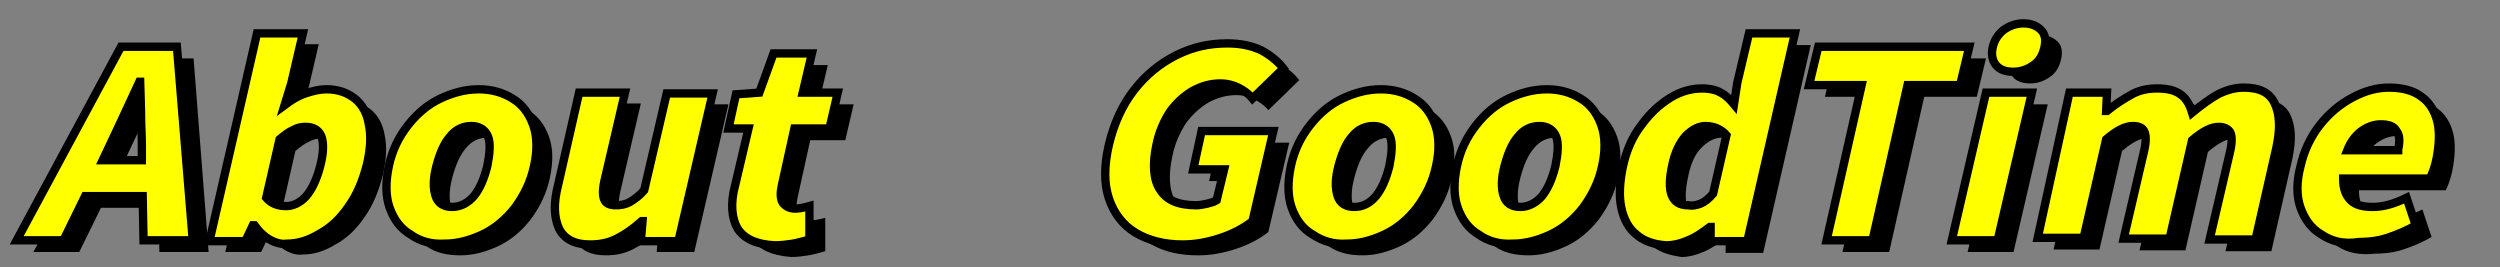
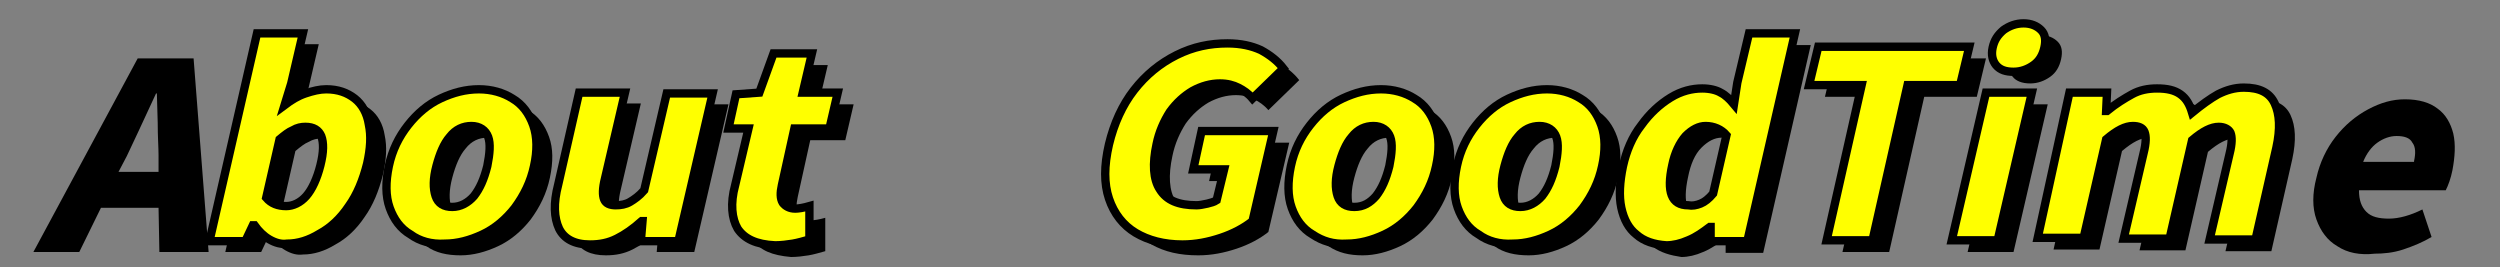
<svg xmlns="http://www.w3.org/2000/svg" version="1.1" id="レイヤー_1" x="0px" y="0px" viewBox="0 0 299.6 32" style="enable-background:new 0 0 299.6 32;" xml:space="preserve">
  <rect x="0" y="0" width="299.6" height="32" fill="#808080" stroke="none" />
  <style type="text/css">
	.st0{fill:#FFFF00;stroke:#000000;stroke-miterlimit:10;}
</style>
  <g>
    <path d="M4,30.2L16.5,7h6.7L25,30.2h-5.9L19,24.9h-6.9l-2.6,5.3H4z M14.2,20.6H19l0-2c0-0.9-0.1-2.2-0.1-3.9l-0.1-3.5h-0.1   c-1.6,3.5-2.8,6-3.5,7.5L14.2,20.6z" />
    <path d="M34.2,30c-0.7-0.4-1.3-1-1.8-1.7h-0.2l-0.9,1.9H27l5.7-24.9h5.5l-1.4,6l-0.8,2.6c0.8-0.6,1.6-1.1,2.5-1.4   c0.9-0.3,1.7-0.5,2.5-0.5c1.4,0,2.5,0.4,3.4,1.1c0.9,0.7,1.5,1.8,1.7,3.1c0.3,1.4,0.2,2.9-0.2,4.7c-0.5,2-1.2,3.7-2.2,5.1   c-1,1.5-2.2,2.6-3.5,3.3c-1.3,0.8-2.6,1.2-3.9,1.2C35.6,30.6,34.9,30.4,34.2,30z M38.6,24.9c0.7-0.8,1.3-2.1,1.7-3.7   c0.4-1.6,0.4-2.7,0.1-3.5c-0.3-0.7-0.9-1.1-1.9-1.1c-0.5,0-1,0.1-1.5,0.4c-0.5,0.2-1,0.6-1.6,1.1l-1.6,7c0.6,0.7,1.4,1,2.4,1   C37,26.1,37.9,25.7,38.6,24.9z" />
    <path d="M51.1,29.5c-1.2-0.7-2-1.8-2.5-3.2c-0.5-1.4-0.5-3.1-0.1-5c0.4-1.9,1.2-3.5,2.3-4.9c1.1-1.4,2.4-2.5,3.9-3.2   c1.5-0.7,3-1.1,4.6-1.1c1.5,0,2.9,0.4,4,1.1c1.2,0.7,2,1.8,2.5,3.2c0.5,1.4,0.5,3,0.1,4.9c-0.4,1.9-1.2,3.5-2.3,5   c-1.1,1.4-2.4,2.5-3.9,3.2c-1.5,0.7-3,1.1-4.5,1.1C53.6,30.6,52.2,30.3,51.1,29.5z M58.7,24.9c0.7-0.9,1.2-2,1.6-3.6   c0.3-1.5,0.4-2.7,0.1-3.5c-0.3-0.8-1-1.3-2-1.3c-1,0-1.9,0.4-2.6,1.3c-0.7,0.8-1.2,2-1.6,3.5c-0.4,1.5-0.4,2.7-0.1,3.6s1,1.3,2,1.3   C57.1,26.1,58,25.7,58.7,24.9z" />
    <path d="M68.9,28.7c-0.6-1.3-0.7-3-0.1-5.3l2.5-11h5.5l-2.4,10.3c-0.3,1.2-0.3,2-0.1,2.5c0.2,0.5,0.7,0.7,1.4,0.7   c0.6,0,1.2-0.1,1.7-0.4s1.1-0.7,1.7-1.4l2.7-11.6h5.5l-4.1,17.7h-4.5l0.2-2.4h-0.1c-1,0.9-2,1.6-3,2.1c-1,0.5-2,0.7-3.2,0.7   C70.8,30.6,69.5,30,68.9,28.7z" />
    <path d="M90.3,28.8c-0.7-1.2-0.9-3-0.3-5.2l1.6-6.8h-2.4l0.9-4.1l2.8-0.2l1.7-4.7h4.6l-1.1,4.7h4.2l-1,4.3h-4.2l-1.5,6.8   c-0.2,0.9-0.2,1.6,0.1,2.1c0.3,0.4,0.8,0.7,1.5,0.7c0.4,0,1-0.1,1.7-0.3l0,4c-0.7,0.2-1.4,0.4-2,0.5c-0.6,0.1-1.4,0.2-2.1,0.2   C92.5,30.6,91.1,30,90.3,28.8z" />
    <path d="M138,29.3c-1.5-0.9-2.6-2.3-3.2-4.1c-0.6-1.8-0.6-3.9,0-6.5c0.6-2.5,1.6-4.7,3-6.5c1.4-1.8,3.1-3.2,5.1-4.2   c2-1,4-1.4,6.1-1.4c1.6,0,2.9,0.3,4,0.8c1.1,0.6,2,1.3,2.7,2.2l-3.7,3.6c-0.5-0.6-1.1-1-1.7-1.3c-0.6-0.3-1.3-0.5-2.2-0.5   c-1.1,0-2.2,0.3-3.3,0.9c-1,0.6-1.9,1.4-2.7,2.5c-0.7,1.1-1.3,2.4-1.6,3.9c-0.5,2.3-0.4,4.2,0.4,5.4c0.8,1.3,2.2,1.9,4.4,1.9   c0.4,0,0.8-0.1,1.3-0.2c0.4-0.1,0.8-0.2,1.1-0.4l0.9-3.7h-3.7l1-4.6h8.6L152,27.8c-1,0.8-2.3,1.5-3.8,2c-1.5,0.5-3,0.8-4.6,0.8   C141.4,30.6,139.6,30.2,138,29.3z" />
    <path d="M159.2,29.5c-1.2-0.7-2-1.8-2.5-3.2c-0.5-1.4-0.5-3.1-0.1-5c0.4-1.9,1.2-3.5,2.3-4.9c1.1-1.4,2.4-2.5,3.9-3.2   c1.5-0.7,3-1.1,4.6-1.1c1.5,0,2.9,0.4,4,1.1c1.2,0.7,2,1.8,2.5,3.2c0.5,1.4,0.5,3,0.1,4.9c-0.4,1.9-1.2,3.5-2.3,5   c-1.1,1.4-2.4,2.5-3.9,3.2c-1.5,0.7-3,1.1-4.5,1.1C161.7,30.6,160.4,30.3,159.2,29.5z M166.8,24.9c0.7-0.9,1.2-2,1.6-3.6   c0.3-1.5,0.4-2.7,0.1-3.5c-0.3-0.8-1-1.3-2-1.3c-1,0-1.9,0.4-2.6,1.3c-0.7,0.8-1.2,2-1.6,3.5c-0.4,1.5-0.4,2.7-0.1,3.6s1,1.3,2,1.3   C165.3,26.1,166.1,25.7,166.8,24.9z" />
    <path d="M179.1,29.5c-1.2-0.7-2-1.8-2.5-3.2c-0.5-1.4-0.5-3.1-0.1-5c0.4-1.9,1.2-3.5,2.3-4.9c1.1-1.4,2.4-2.5,3.9-3.2   c1.5-0.7,3-1.1,4.6-1.1c1.5,0,2.9,0.4,4,1.1c1.2,0.7,2,1.8,2.5,3.2c0.5,1.4,0.5,3,0.1,4.9c-0.4,1.9-1.2,3.5-2.3,5   c-1.1,1.4-2.4,2.5-3.9,3.2c-1.5,0.7-3,1.1-4.5,1.1C181.6,30.6,180.2,30.3,179.1,29.5z M186.7,24.9c0.7-0.9,1.2-2,1.6-3.6   c0.3-1.5,0.4-2.7,0.1-3.5c-0.3-0.8-1-1.3-2-1.3c-1,0-1.9,0.4-2.6,1.3c-0.7,0.8-1.2,2-1.6,3.5c-0.4,1.5-0.4,2.7-0.1,3.6s1,1.3,2,1.3   C185.1,26.1,186,25.7,186.7,24.9z" />
    <path d="M198,29.5c-0.9-0.7-1.5-1.8-1.8-3.2c-0.3-1.4-0.2-3.1,0.2-5c0.4-1.8,1.1-3.5,2.2-4.9c1-1.4,2.2-2.5,3.5-3.3   c1.3-0.8,2.6-1.1,3.8-1.1c0.9,0,1.7,0.2,2.2,0.5c0.6,0.3,1.1,0.8,1.6,1.4l0.4-2.6l1.4-5.9h5.5l-5.7,24.9h-4.5l0-1.7h-0.1   c-0.8,0.6-1.6,1.2-2.6,1.6c-0.9,0.4-1.8,0.6-2.6,0.6C200.2,30.6,199,30.3,198,29.5z M205.7,25.8c0.5-0.2,1-0.6,1.5-1.2l1.6-7   c-0.6-0.7-1.5-1.1-2.5-1.1c-0.8,0-1.6,0.4-2.4,1.2s-1.3,2-1.6,3.5c-0.7,3.2-0.1,4.8,1.9,4.8C204.7,26.1,205.2,26,205.7,25.8z" />
    <path d="M220.8,30.2l4.2-18.6h-6.3l1.1-4.6H238l-1.1,4.6h-6.3l-4.2,18.6H220.8z" />
    <path d="M235.8,30.2l4.1-17.7h5.5l-4.1,17.7H235.8z M241.2,9.2c-0.4-0.5-0.6-1.2-0.4-2.1c0.2-0.9,0.6-1.5,1.3-2.1   c0.7-0.5,1.5-0.8,2.4-0.8c0.9,0,1.6,0.3,2.1,0.8c0.5,0.5,0.6,1.2,0.4,2.1c-0.2,0.9-0.6,1.6-1.3,2.1c-0.7,0.5-1.5,0.8-2.4,0.8   C242.3,10,241.6,9.7,241.2,9.2z" />
    <path d="M249.9,12.5h4.5l-0.1,2.2h0.1c1.1-0.9,2.1-1.5,3-2c0.9-0.5,1.9-0.7,3-0.7c1.2,0,2.1,0.2,2.8,0.7c0.7,0.5,1.1,1.2,1.4,2.2   c1.1-0.9,2.2-1.7,3.1-2.2c1-0.5,2-0.8,3.1-0.8c1.9,0,3.1,0.6,3.7,1.9c0.6,1.3,0.7,3,0.2,5.3l-2.5,11h-5.5l2.4-10.3   c0.3-1.2,0.3-2,0.1-2.5c-0.2-0.4-0.7-0.7-1.4-0.7c-0.9,0-1.9,0.5-3.2,1.6l-2.7,11.8h-5.5l2.4-10.3c0.3-1.2,0.3-2,0.1-2.5   c-0.2-0.5-0.7-0.7-1.4-0.7c-0.9,0-1.9,0.5-3.2,1.6l-2.7,11.8h-5.5L249.9,12.5z" />
    <path d="M280.1,29.5c-1.2-0.7-2-1.8-2.5-3.2c-0.5-1.4-0.5-3.1,0-5c0.4-1.8,1.2-3.5,2.3-4.9c1.1-1.4,2.4-2.5,3.9-3.3   c1.5-0.8,2.9-1.2,4.4-1.2c1.7,0,3,0.4,3.9,1.1c1,0.7,1.6,1.8,1.9,3c0.3,1.3,0.2,2.8-0.1,4.4c-0.2,1-0.5,1.8-0.8,2.4h-10.4   c0,1.2,0.3,2,0.9,2.6c0.6,0.6,1.5,0.8,2.7,0.8c1.2,0,2.6-0.4,4-1.1l1.1,3.3c-1,0.6-2.2,1.1-3.4,1.5c-1.2,0.4-2.4,0.5-3.4,0.5   C282.8,30.6,281.3,30.3,280.1,29.5z M289.3,19.3c0.2-0.9,0.2-1.7-0.2-2.2c-0.3-0.6-1-0.8-1.9-0.8c-0.8,0-1.6,0.3-2.3,0.8   c-0.7,0.5-1.3,1.3-1.7,2.3H289.3z" />
  </g>
  <g>
-     <path class="st0" d="M2,28.8L14.5,5.6h6.7l1.9,23.2h-5.9l-0.1-5.3h-6.9l-2.6,5.3H2z M12.3,19.2h4.7l0-2c0-0.9-0.1-2.2-0.1-3.9   l-0.1-3.5h-0.1c-1.6,3.5-2.8,6-3.5,7.5L12.3,19.2z" />
    <path class="st0" d="M32.3,28.7c-0.7-0.4-1.3-1-1.8-1.7h-0.2l-0.9,1.9h-4.3l5.7-24.9h5.5l-1.4,6l-0.8,2.6c0.8-0.6,1.6-1.1,2.5-1.4   c0.9-0.3,1.7-0.5,2.5-0.5c1.4,0,2.5,0.4,3.4,1.1c0.9,0.7,1.5,1.8,1.7,3.1c0.3,1.4,0.2,2.9-0.2,4.7c-0.5,2-1.2,3.7-2.2,5.1   c-1,1.5-2.2,2.6-3.5,3.3c-1.3,0.8-2.6,1.2-3.9,1.2C33.7,29.3,33,29.1,32.3,28.7z M36.7,23.5c0.7-0.8,1.3-2.1,1.7-3.7   c0.4-1.6,0.4-2.7,0.1-3.5c-0.3-0.7-0.9-1.1-1.9-1.1c-0.5,0-1,0.1-1.5,0.4c-0.5,0.2-1,0.6-1.6,1.1l-1.6,7c0.6,0.7,1.4,1,2.4,1   C35.1,24.7,36,24.3,36.7,23.5z" />
    <path class="st0" d="M49.2,28.1c-1.2-0.7-2-1.8-2.5-3.2c-0.5-1.4-0.5-3.1-0.1-5c0.4-1.9,1.2-3.5,2.3-4.9c1.1-1.4,2.4-2.5,3.9-3.2   c1.5-0.7,3-1.1,4.6-1.1c1.5,0,2.9,0.4,4,1.1c1.2,0.7,2,1.8,2.5,3.2c0.5,1.4,0.5,3.1,0.1,4.9c-0.4,1.9-1.2,3.5-2.3,5   c-1.1,1.4-2.4,2.5-3.9,3.2c-1.5,0.7-3,1.1-4.5,1.1C51.7,29.3,50.3,28.9,49.2,28.1z M56.8,23.5c0.7-0.9,1.2-2,1.6-3.6   c0.3-1.5,0.4-2.7,0.1-3.5c-0.3-0.8-1-1.3-2-1.3c-1,0-1.9,0.4-2.6,1.3c-0.7,0.8-1.2,2-1.6,3.5c-0.4,1.5-0.4,2.7-0.1,3.6s1,1.3,2,1.3   C55.2,24.8,56.1,24.3,56.8,23.5z" />
    <path class="st0" d="M67,27.4c-0.6-1.3-0.7-3-0.1-5.3l2.5-11h5.5l-2.4,10.3c-0.3,1.2-0.3,2-0.1,2.5c0.2,0.5,0.7,0.7,1.4,0.7   c0.6,0,1.2-0.1,1.7-0.4s1.1-0.7,1.7-1.4l2.7-11.6h5.5l-4.1,17.7h-4.5l0.2-2.4h-0.1c-1,0.9-2,1.6-3,2.1c-1,0.5-2,0.7-3.2,0.7   C68.8,29.3,67.6,28.6,67,27.4z" />
    <path class="st0" d="M88.4,27.4c-0.7-1.2-0.9-3-0.3-5.2l1.6-6.8h-2.4l0.9-4.1l2.8-0.2l1.7-4.7h4.6l-1.1,4.7h4.2l-1,4.3h-4.2   l-1.5,6.8c-0.2,0.9-0.2,1.6,0.1,2.1c0.3,0.4,0.8,0.7,1.5,0.7c0.4,0,1-0.1,1.7-0.3l0,4c-0.7,0.2-1.4,0.4-2,0.5   c-0.6,0.1-1.4,0.2-2.1,0.2C90.6,29.3,89.2,28.6,88.4,27.4z" />
    <path class="st0" d="M136.1,27.9c-1.5-0.9-2.6-2.3-3.2-4.1c-0.6-1.8-0.6-3.9,0-6.5c0.6-2.5,1.6-4.7,3-6.5c1.4-1.8,3.1-3.2,5.1-4.2   c2-1,4-1.4,6.1-1.4c1.6,0,2.9,0.3,4,0.8c1.1,0.6,2,1.3,2.7,2.2l-3.7,3.6c-0.5-0.6-1.1-1-1.7-1.3c-0.6-0.3-1.3-0.5-2.2-0.5   c-1.1,0-2.2,0.3-3.3,0.9c-1,0.6-1.9,1.4-2.7,2.5c-0.7,1.1-1.3,2.4-1.6,3.9c-0.5,2.3-0.4,4.2,0.4,5.4c0.8,1.3,2.2,1.9,4.4,1.9   c0.4,0,0.8-0.1,1.3-0.2c0.4-0.1,0.8-0.2,1.1-0.4l0.9-3.7h-3.7l1-4.6h8.6l-2.5,10.8c-1,0.8-2.3,1.5-3.8,2c-1.5,0.5-3,0.8-4.6,0.8   C139.5,29.3,137.6,28.8,136.1,27.9z" />
    <path class="st0" d="M157.3,28.1c-1.2-0.7-2-1.8-2.5-3.2c-0.5-1.4-0.5-3.1-0.1-5c0.4-1.9,1.2-3.5,2.3-4.9c1.1-1.4,2.4-2.5,3.9-3.2   c1.5-0.7,3-1.1,4.6-1.1c1.5,0,2.9,0.4,4,1.1c1.2,0.7,2,1.8,2.5,3.2c0.5,1.4,0.5,3.1,0.1,4.9c-0.4,1.9-1.2,3.5-2.3,5   c-1.1,1.4-2.4,2.5-3.9,3.2c-1.5,0.7-3,1.1-4.5,1.1C159.8,29.3,158.5,28.9,157.3,28.1z M164.9,23.5c0.7-0.9,1.2-2,1.6-3.6   c0.3-1.5,0.4-2.7,0.1-3.5c-0.3-0.8-1-1.3-2-1.3c-1,0-1.9,0.4-2.6,1.3c-0.7,0.8-1.2,2-1.6,3.5c-0.4,1.5-0.4,2.7-0.1,3.6s1,1.3,2,1.3   C163.4,24.8,164.2,24.3,164.9,23.5z" />
    <path class="st0" d="M177.2,28.1c-1.2-0.7-2-1.8-2.5-3.2c-0.5-1.4-0.5-3.1-0.1-5c0.4-1.9,1.2-3.5,2.3-4.9c1.1-1.4,2.4-2.5,3.9-3.2   c1.5-0.7,3-1.1,4.6-1.1c1.5,0,2.9,0.4,4,1.1c1.2,0.7,2,1.8,2.5,3.2c0.5,1.4,0.5,3.1,0.1,4.9c-0.4,1.9-1.2,3.5-2.3,5   c-1.1,1.4-2.4,2.5-3.9,3.2c-1.5,0.7-3,1.1-4.5,1.1C179.7,29.3,178.3,28.9,177.2,28.1z M184.8,23.5c0.7-0.9,1.2-2,1.6-3.6   c0.3-1.5,0.4-2.7,0.1-3.5c-0.3-0.8-1-1.3-2-1.3c-1,0-1.9,0.4-2.6,1.3c-0.7,0.8-1.2,2-1.6,3.5c-0.4,1.5-0.4,2.7-0.1,3.6s1,1.3,2,1.3   C183.2,24.8,184.1,24.3,184.8,23.5z" />
    <path class="st0" d="M196.1,28.1c-0.9-0.7-1.5-1.8-1.8-3.2c-0.3-1.4-0.2-3.1,0.2-5c0.4-1.8,1.1-3.5,2.2-4.9c1-1.4,2.2-2.5,3.5-3.3   c1.3-0.8,2.6-1.1,3.8-1.1c0.9,0,1.7,0.2,2.2,0.5c0.6,0.3,1.1,0.8,1.6,1.4l0.4-2.6l1.4-5.9h5.5l-5.7,24.9H205l0-1.7h-0.1   c-0.8,0.6-1.6,1.2-2.6,1.6c-0.9,0.4-1.8,0.6-2.6,0.6C198.2,29.3,197,28.9,196.1,28.1z M203.8,24.4c0.5-0.2,1-0.6,1.5-1.2l1.6-7   c-0.6-0.7-1.5-1.1-2.5-1.1c-0.8,0-1.6,0.4-2.4,1.2c-0.7,0.8-1.3,2-1.6,3.5c-0.7,3.2-0.1,4.8,1.9,4.8   C202.8,24.7,203.3,24.6,203.8,24.4z" />
    <path class="st0" d="M218.9,28.8l4.2-18.6h-6.3l1.1-4.6h18.1l-1.1,4.6h-6.3l-4.2,18.6H218.9z" />
    <path class="st0" d="M233.9,28.8l4.1-17.7h5.5l-4.1,17.7H233.9z M239.2,7.8c-0.4-0.5-0.6-1.2-0.4-2.1c0.2-0.9,0.6-1.5,1.3-2.1   c0.7-0.5,1.5-0.8,2.4-0.8c0.9,0,1.6,0.3,2.1,0.8c0.5,0.5,0.6,1.2,0.4,2.1c-0.2,0.9-0.6,1.6-1.3,2.1c-0.7,0.5-1.5,0.8-2.4,0.8   C240.4,8.6,239.7,8.4,239.2,7.8z" />
    <path class="st0" d="M248,11.1h4.5l-0.1,2.2h0.1c1.1-0.9,2.1-1.5,3-2c0.9-0.5,1.9-0.7,3-0.7c1.2,0,2.1,0.2,2.8,0.7   c0.7,0.5,1.1,1.2,1.4,2.2c1.1-0.9,2.2-1.7,3.1-2.2c1-0.5,2-0.8,3.1-0.8c1.9,0,3.1,0.6,3.7,1.9c0.6,1.3,0.7,3,0.2,5.3l-2.5,11h-5.5   l2.4-10.3c0.3-1.2,0.3-2,0.1-2.5c-0.2-0.4-0.7-0.7-1.4-0.7c-0.9,0-1.9,0.5-3.2,1.6l-2.7,11.8h-5.5l2.4-10.3c0.3-1.2,0.3-2,0.1-2.5   c-0.2-0.5-0.7-0.7-1.4-0.7c-0.9,0-1.9,0.5-3.2,1.6l-2.7,11.8h-5.5L248,11.1z" />
-     <path class="st0" d="M278.2,28.1c-1.2-0.7-2-1.8-2.5-3.2c-0.5-1.4-0.5-3.1,0-5c0.4-1.8,1.2-3.5,2.3-4.9c1.1-1.4,2.4-2.5,3.9-3.3   c1.5-0.8,2.9-1.2,4.4-1.2c1.7,0,3,0.4,3.9,1.1c1,0.7,1.6,1.8,1.9,3c0.3,1.3,0.2,2.8-0.1,4.4c-0.2,1-0.5,1.8-0.8,2.4h-10.4   c0,1.2,0.3,2,0.9,2.6c0.6,0.6,1.5,0.8,2.7,0.8c1.2,0,2.6-0.4,4-1.1l1.1,3.3c-1,0.6-2.2,1.1-3.4,1.5c-1.2,0.4-2.4,0.5-3.4,0.5   C280.8,29.3,279.4,28.9,278.2,28.1z M287.4,17.9c0.2-0.9,0.2-1.7-0.2-2.2c-0.3-0.6-1-0.8-1.9-0.8c-0.8,0-1.6,0.3-2.3,0.8   c-0.7,0.5-1.3,1.3-1.7,2.3H287.4z" />
  </g>
</svg>